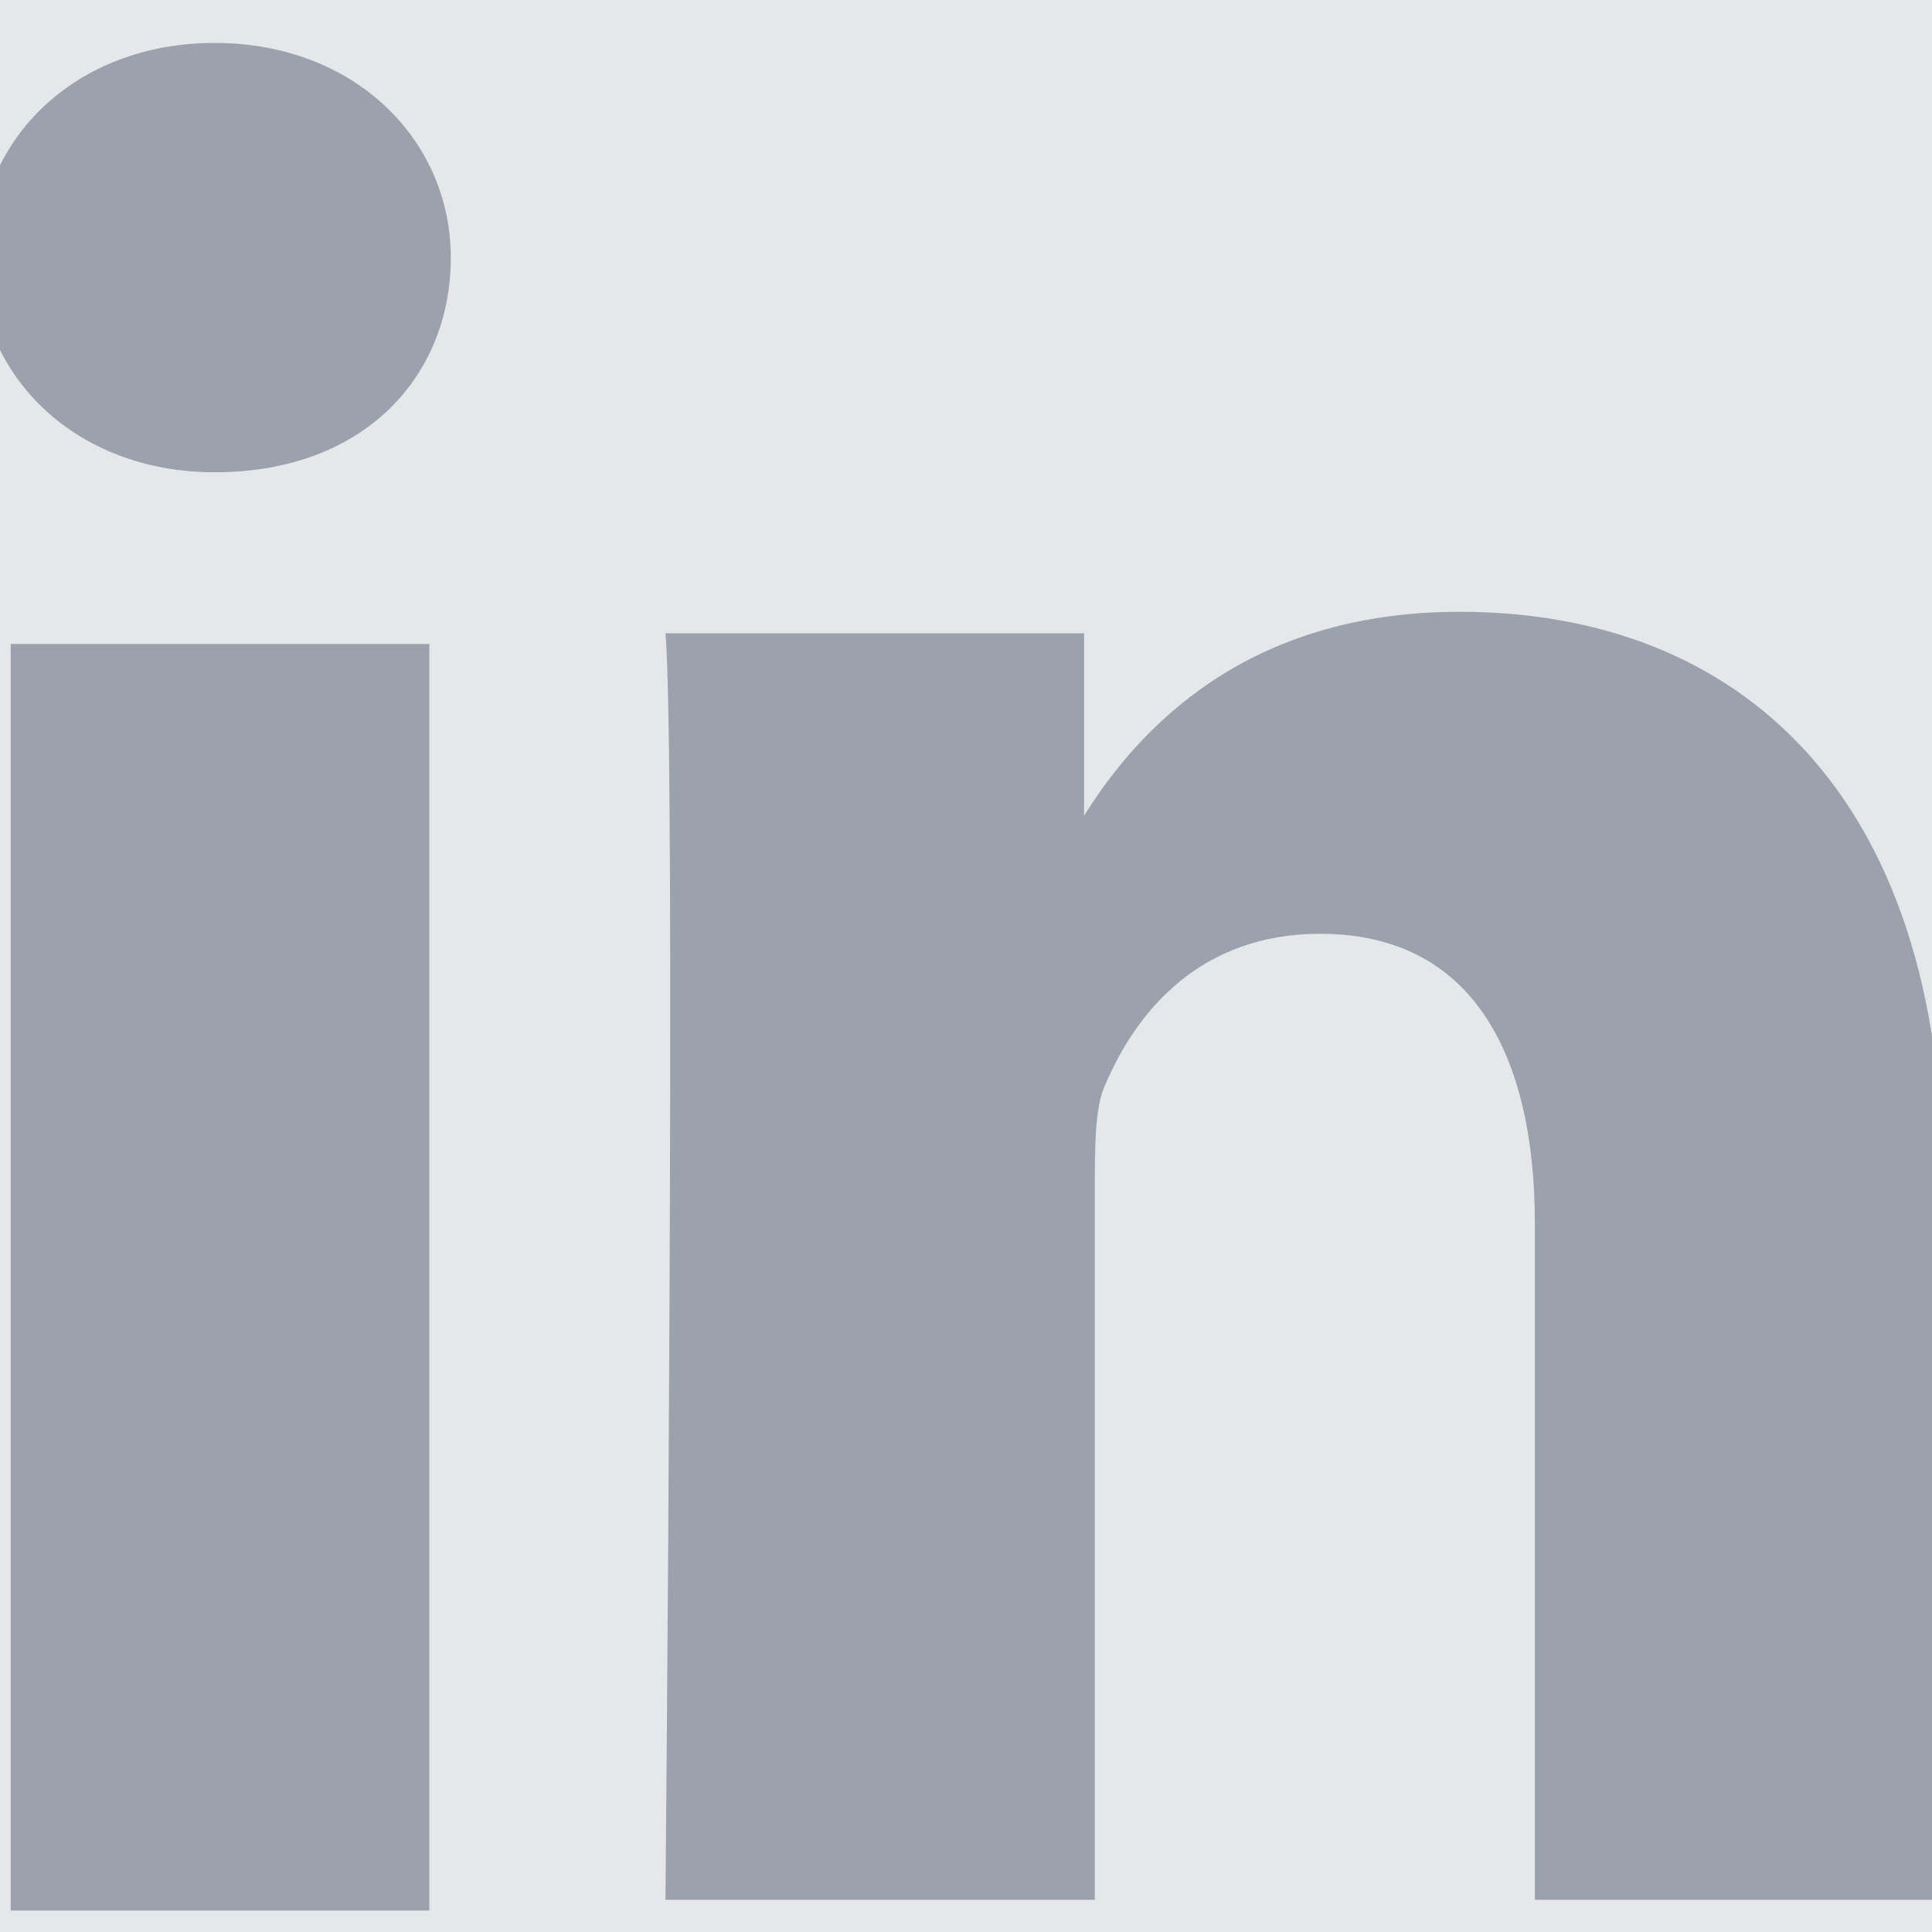
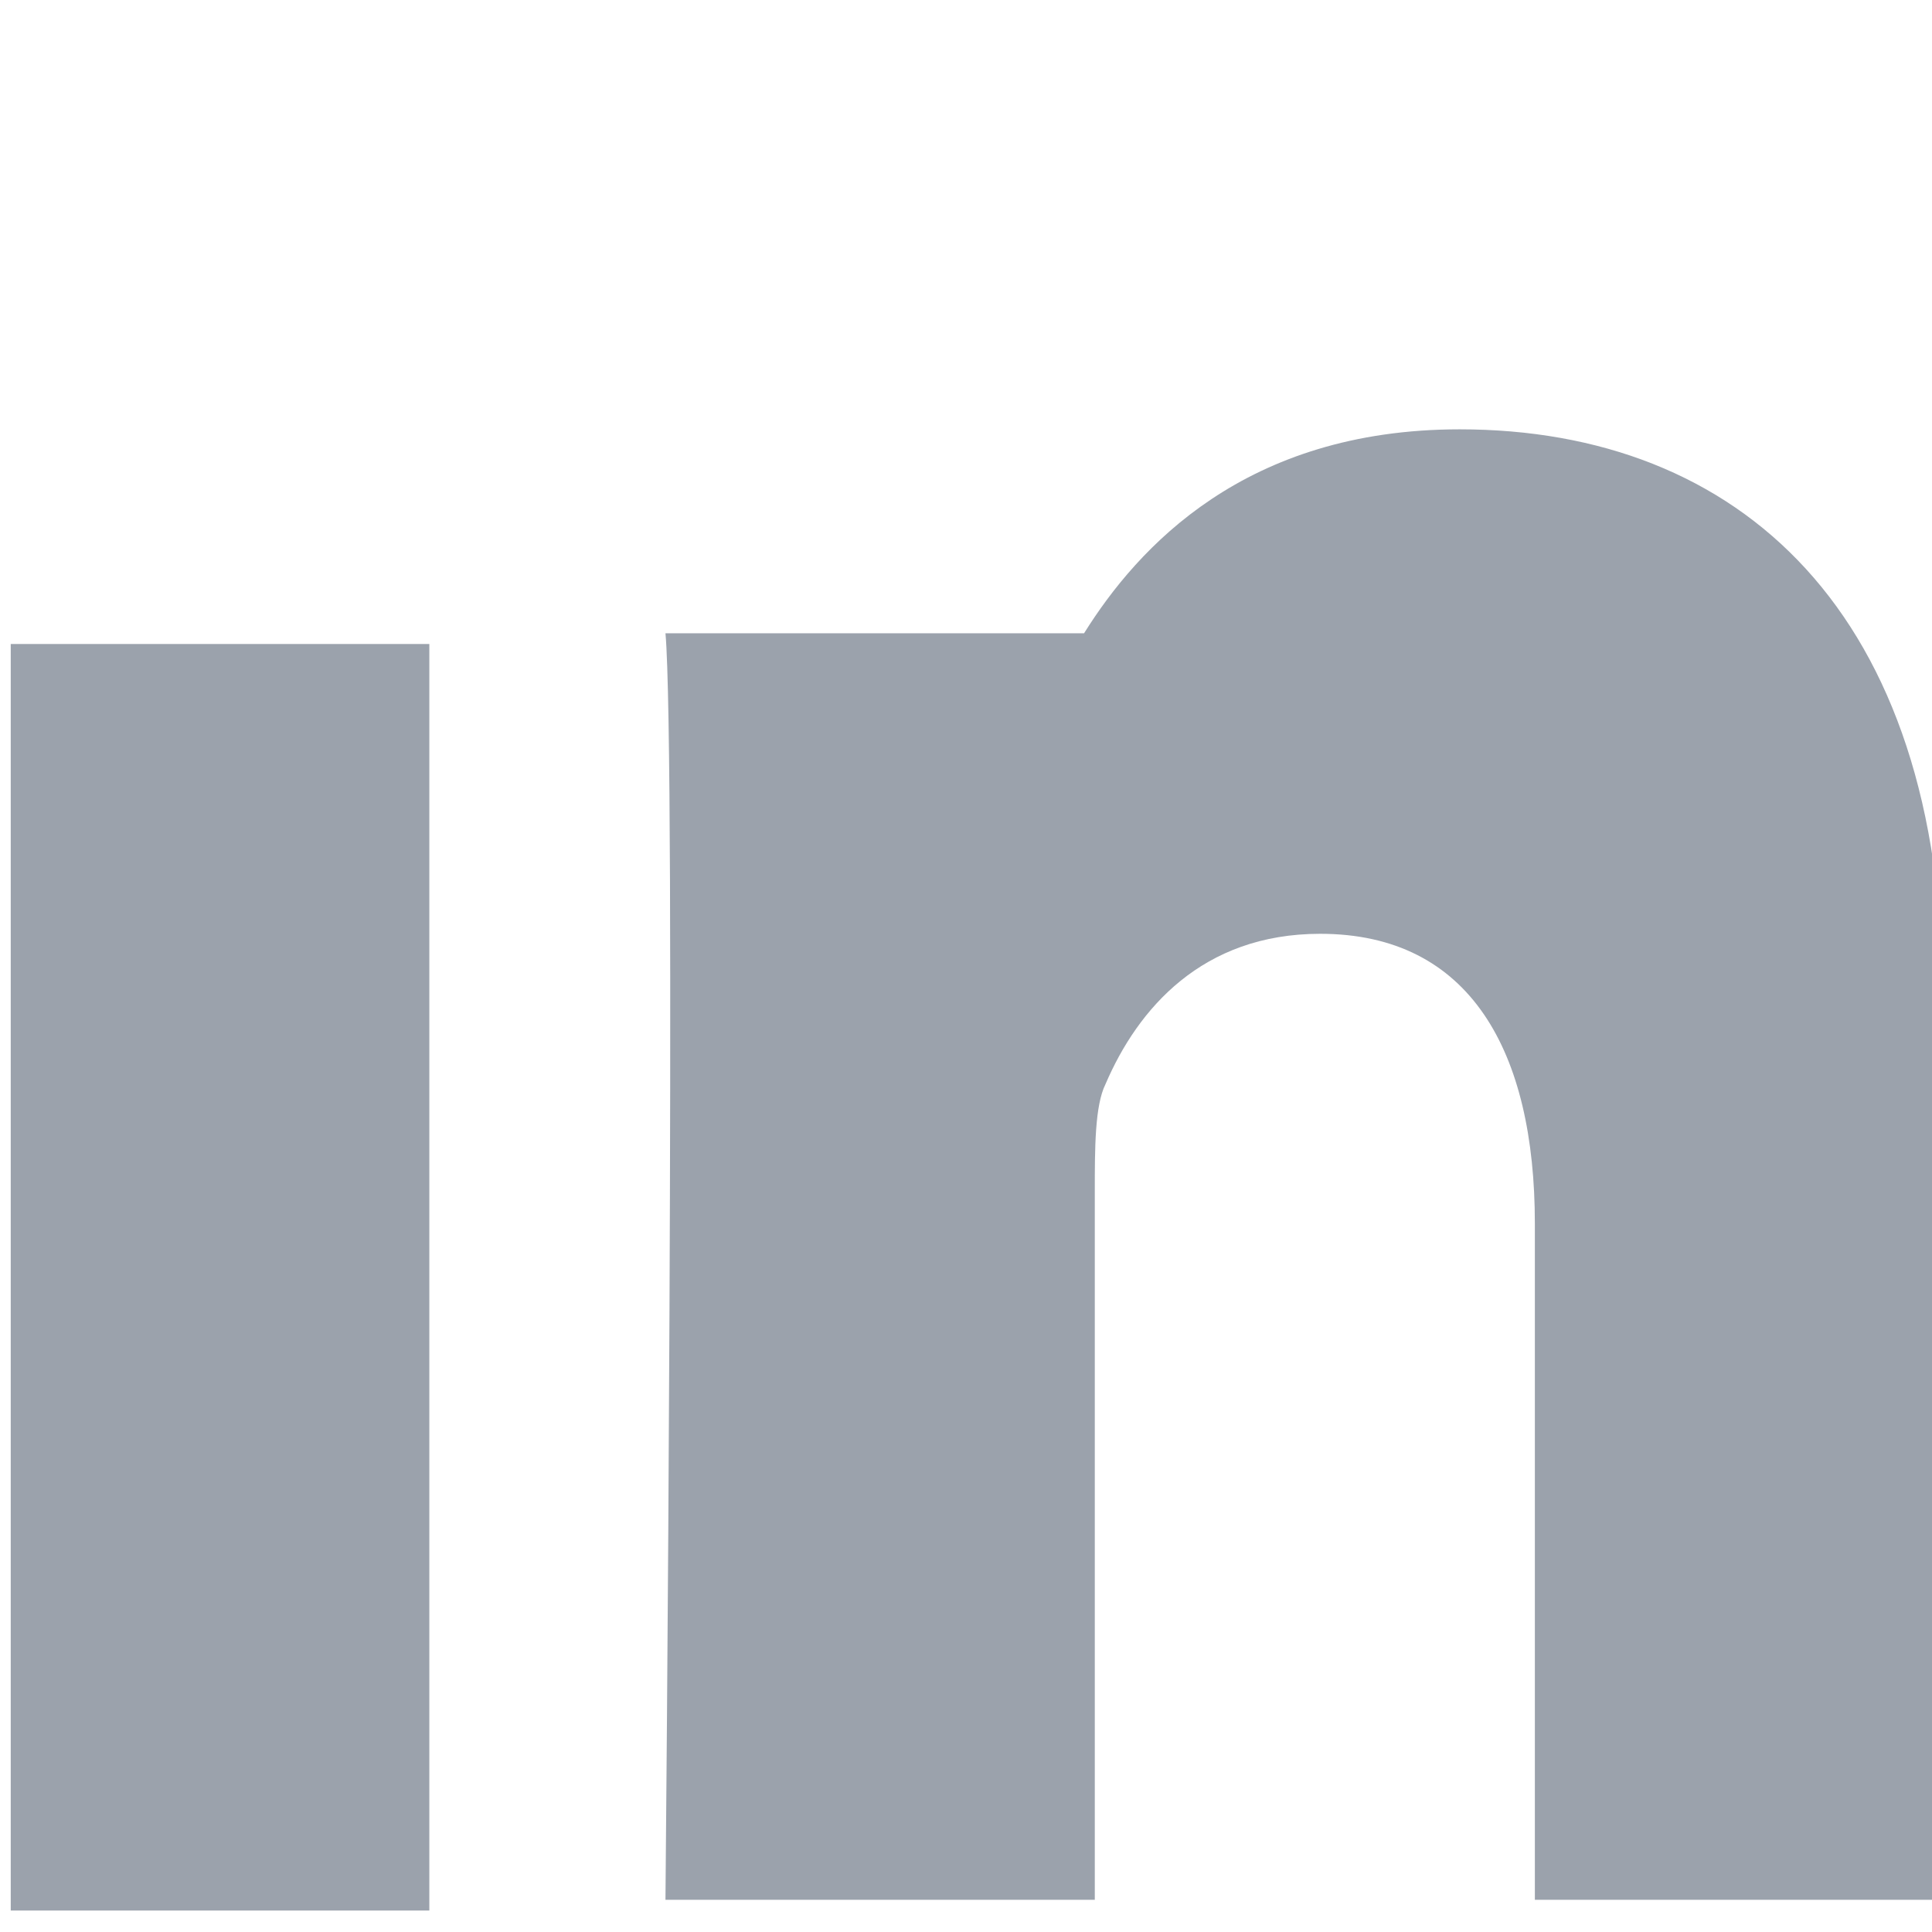
<svg xmlns="http://www.w3.org/2000/svg" id="Слой_1" x="0px" y="0px" viewBox="0 0 18 18" style="enable-background:new 0 0 18 18;" xml:space="preserve">
  <style type="text/css"> .st0{fill:#E6E7EB;} .st1{fill:#9BA2AC;} </style>
  <title>INSTA</title>
  <desc>Created with Sketch.</desc>
  <g>
-     <path id="Rectangle-7" class="st0" d="M-12-16h42c2.2,0,4,1.8,4,4v42c0,2.2-1.8,4-4,4h-42c-2.2,0-4-1.8-4-4v-42 C-16-14.2-14.2-16-12-16z" />
    <g>
      <rect x="0.1" y="6" class="st1" width="3.9" height="11.8" />
-       <path class="st1" d="M2,4.4L2,4.4c-1.3,0-2.2-0.9-2.2-2c0-1.1,0.9-2,2.2-2c1.3,0,2.2,0.9,2.2,2C4.2,3.5,3.4,4.4,2,4.4z" />
-       <path class="st1" d="M18.2,17.7h-3.9v-6.3c0-1.6-0.6-2.7-2-2.7c-1.1,0-1.7,0.7-2,1.4c-0.1,0.2-0.1,0.6-0.1,1v6.6H6.2 c0,0,0.1-10.7,0-11.8h3.9v1.7c0.5-0.8,1.5-1.9,3.5-1.9c2.6,0,4.5,1.7,4.5,5.3L18.2,17.7L18.2,17.7z" />
+       <path class="st1" d="M18.2,17.7h-3.9v-6.3c0-1.6-0.6-2.7-2-2.7c-1.1,0-1.7,0.7-2,1.4c-0.1,0.2-0.1,0.6-0.1,1v6.6H6.2 c0,0,0.1-10.7,0-11.8h3.9c0.5-0.8,1.5-1.9,3.5-1.9c2.6,0,4.5,1.7,4.5,5.3L18.2,17.7L18.2,17.7z" />
    </g>
    <path d="M10.1,7.7C10.1,7.7,10.1,7.6,10.1,7.7L10.1,7.7L10.1,7.7z" />
  </g>
</svg>